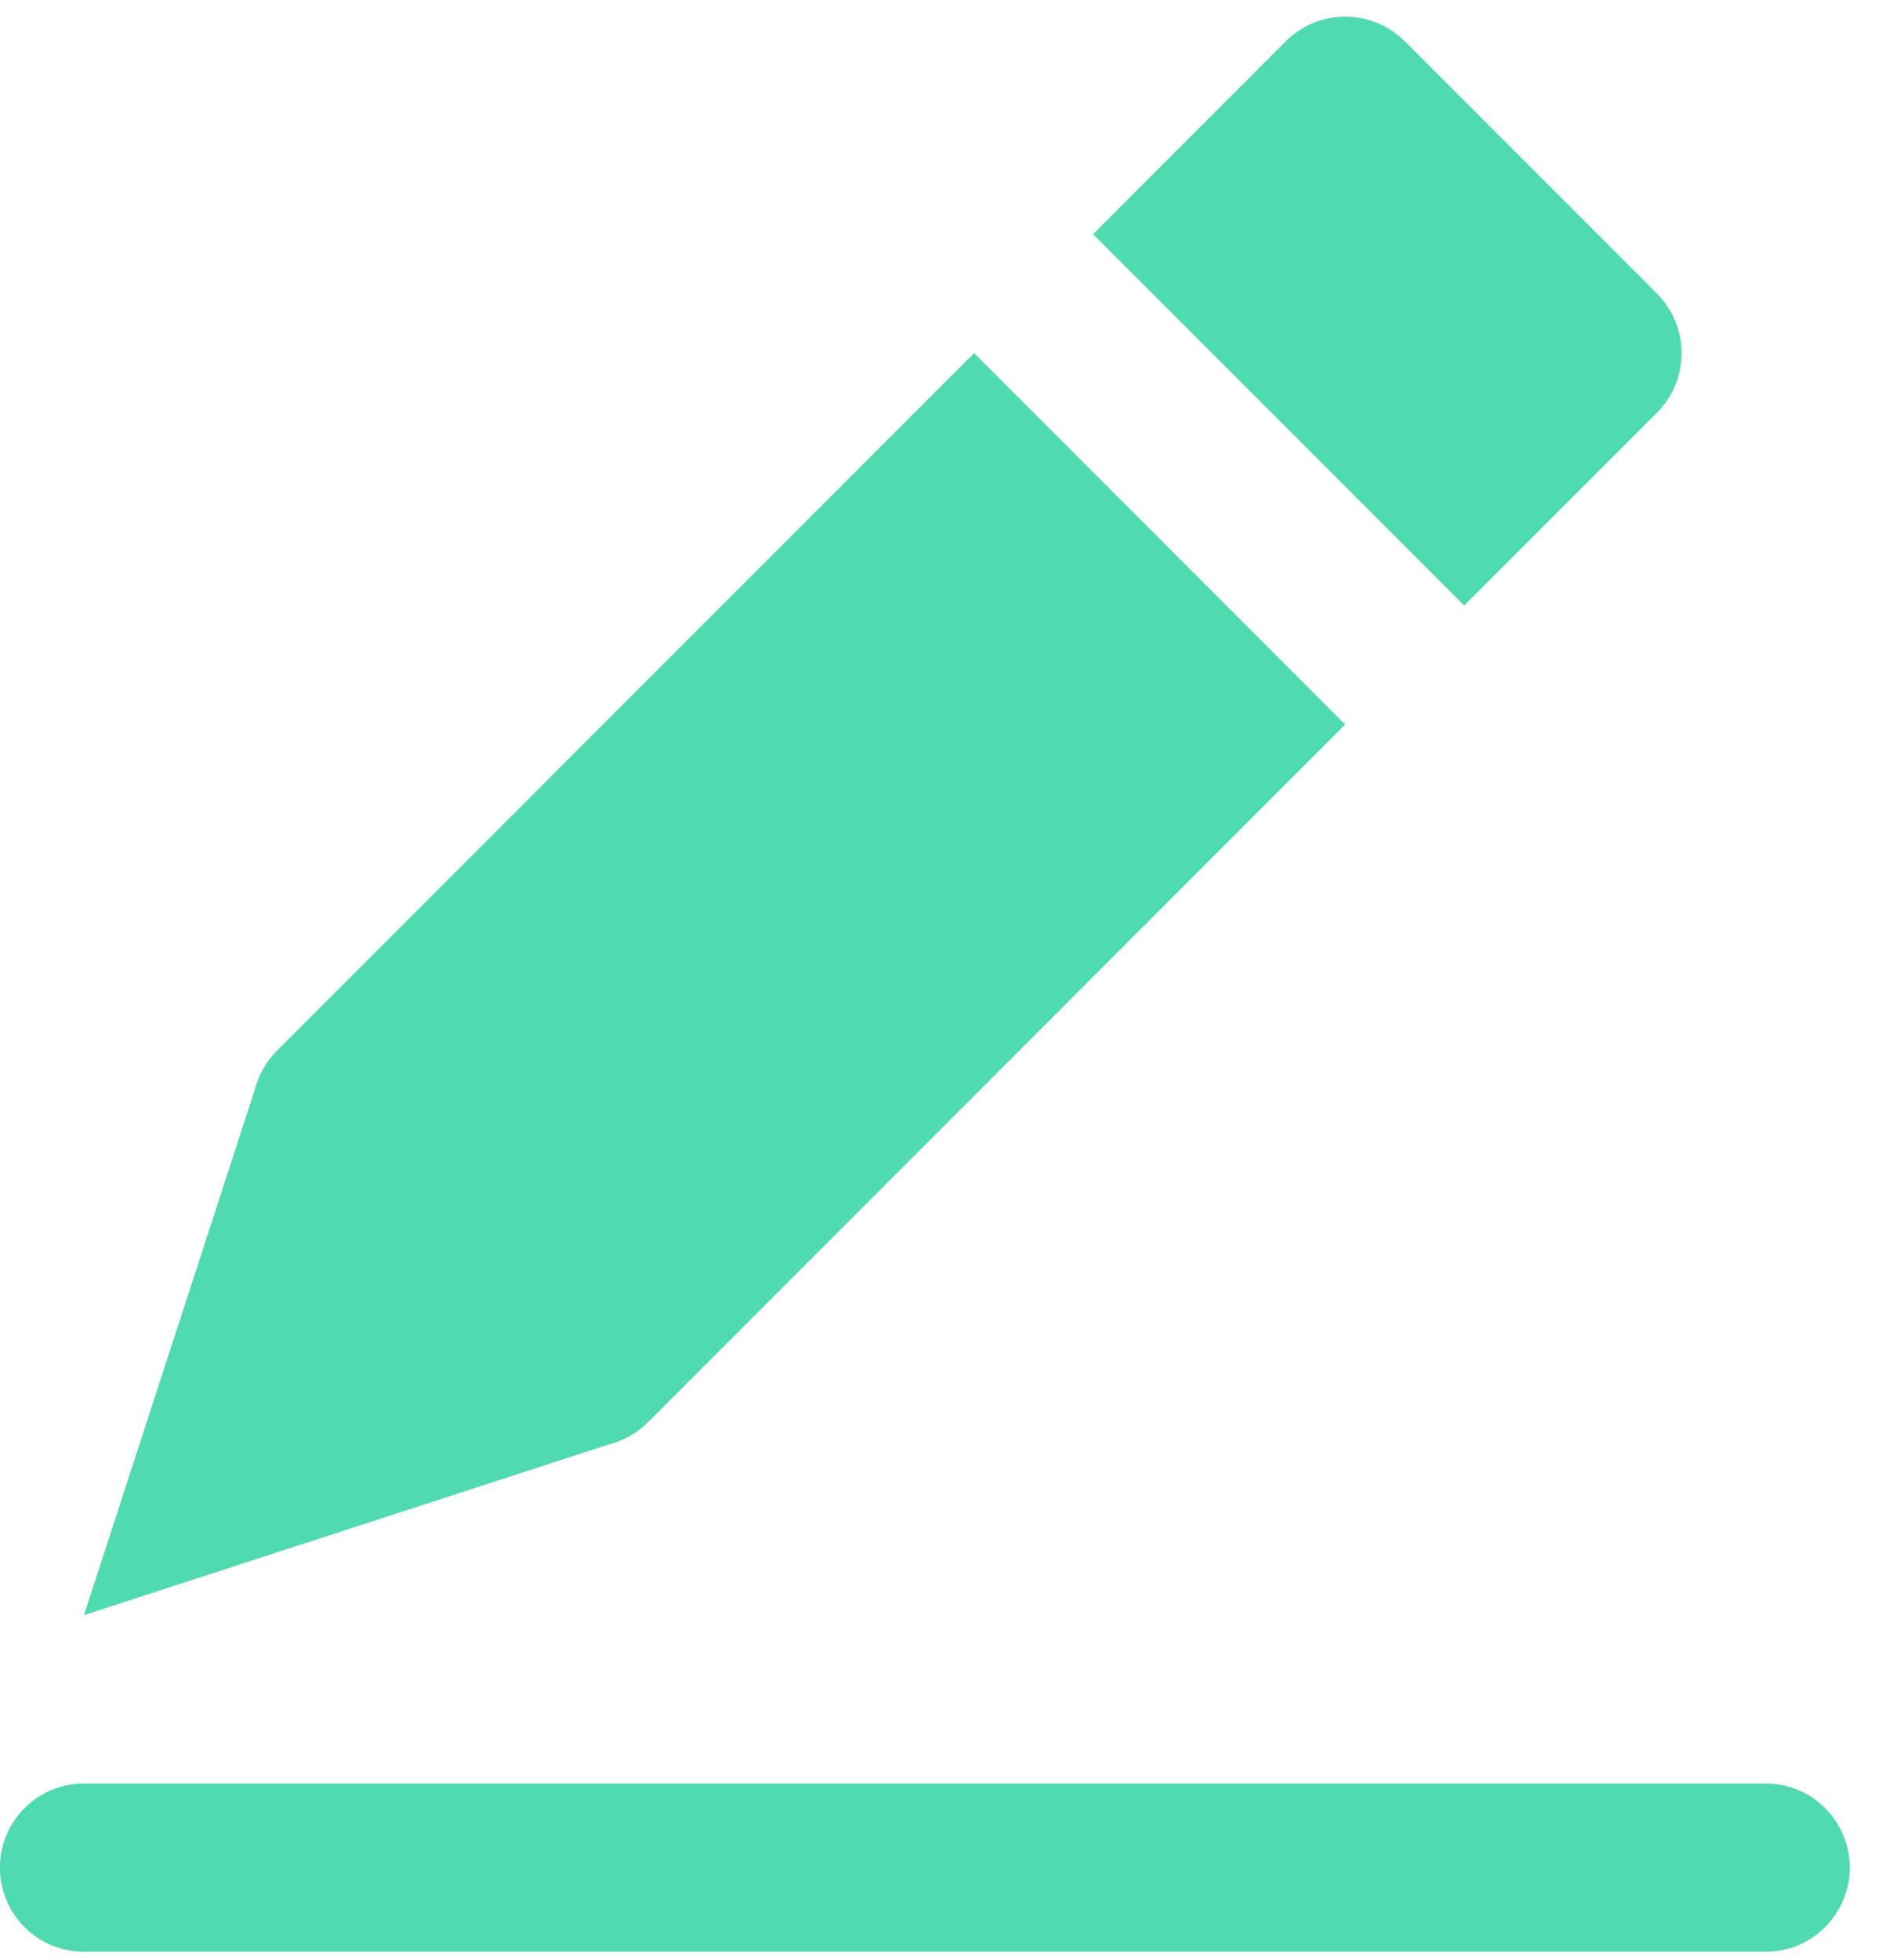
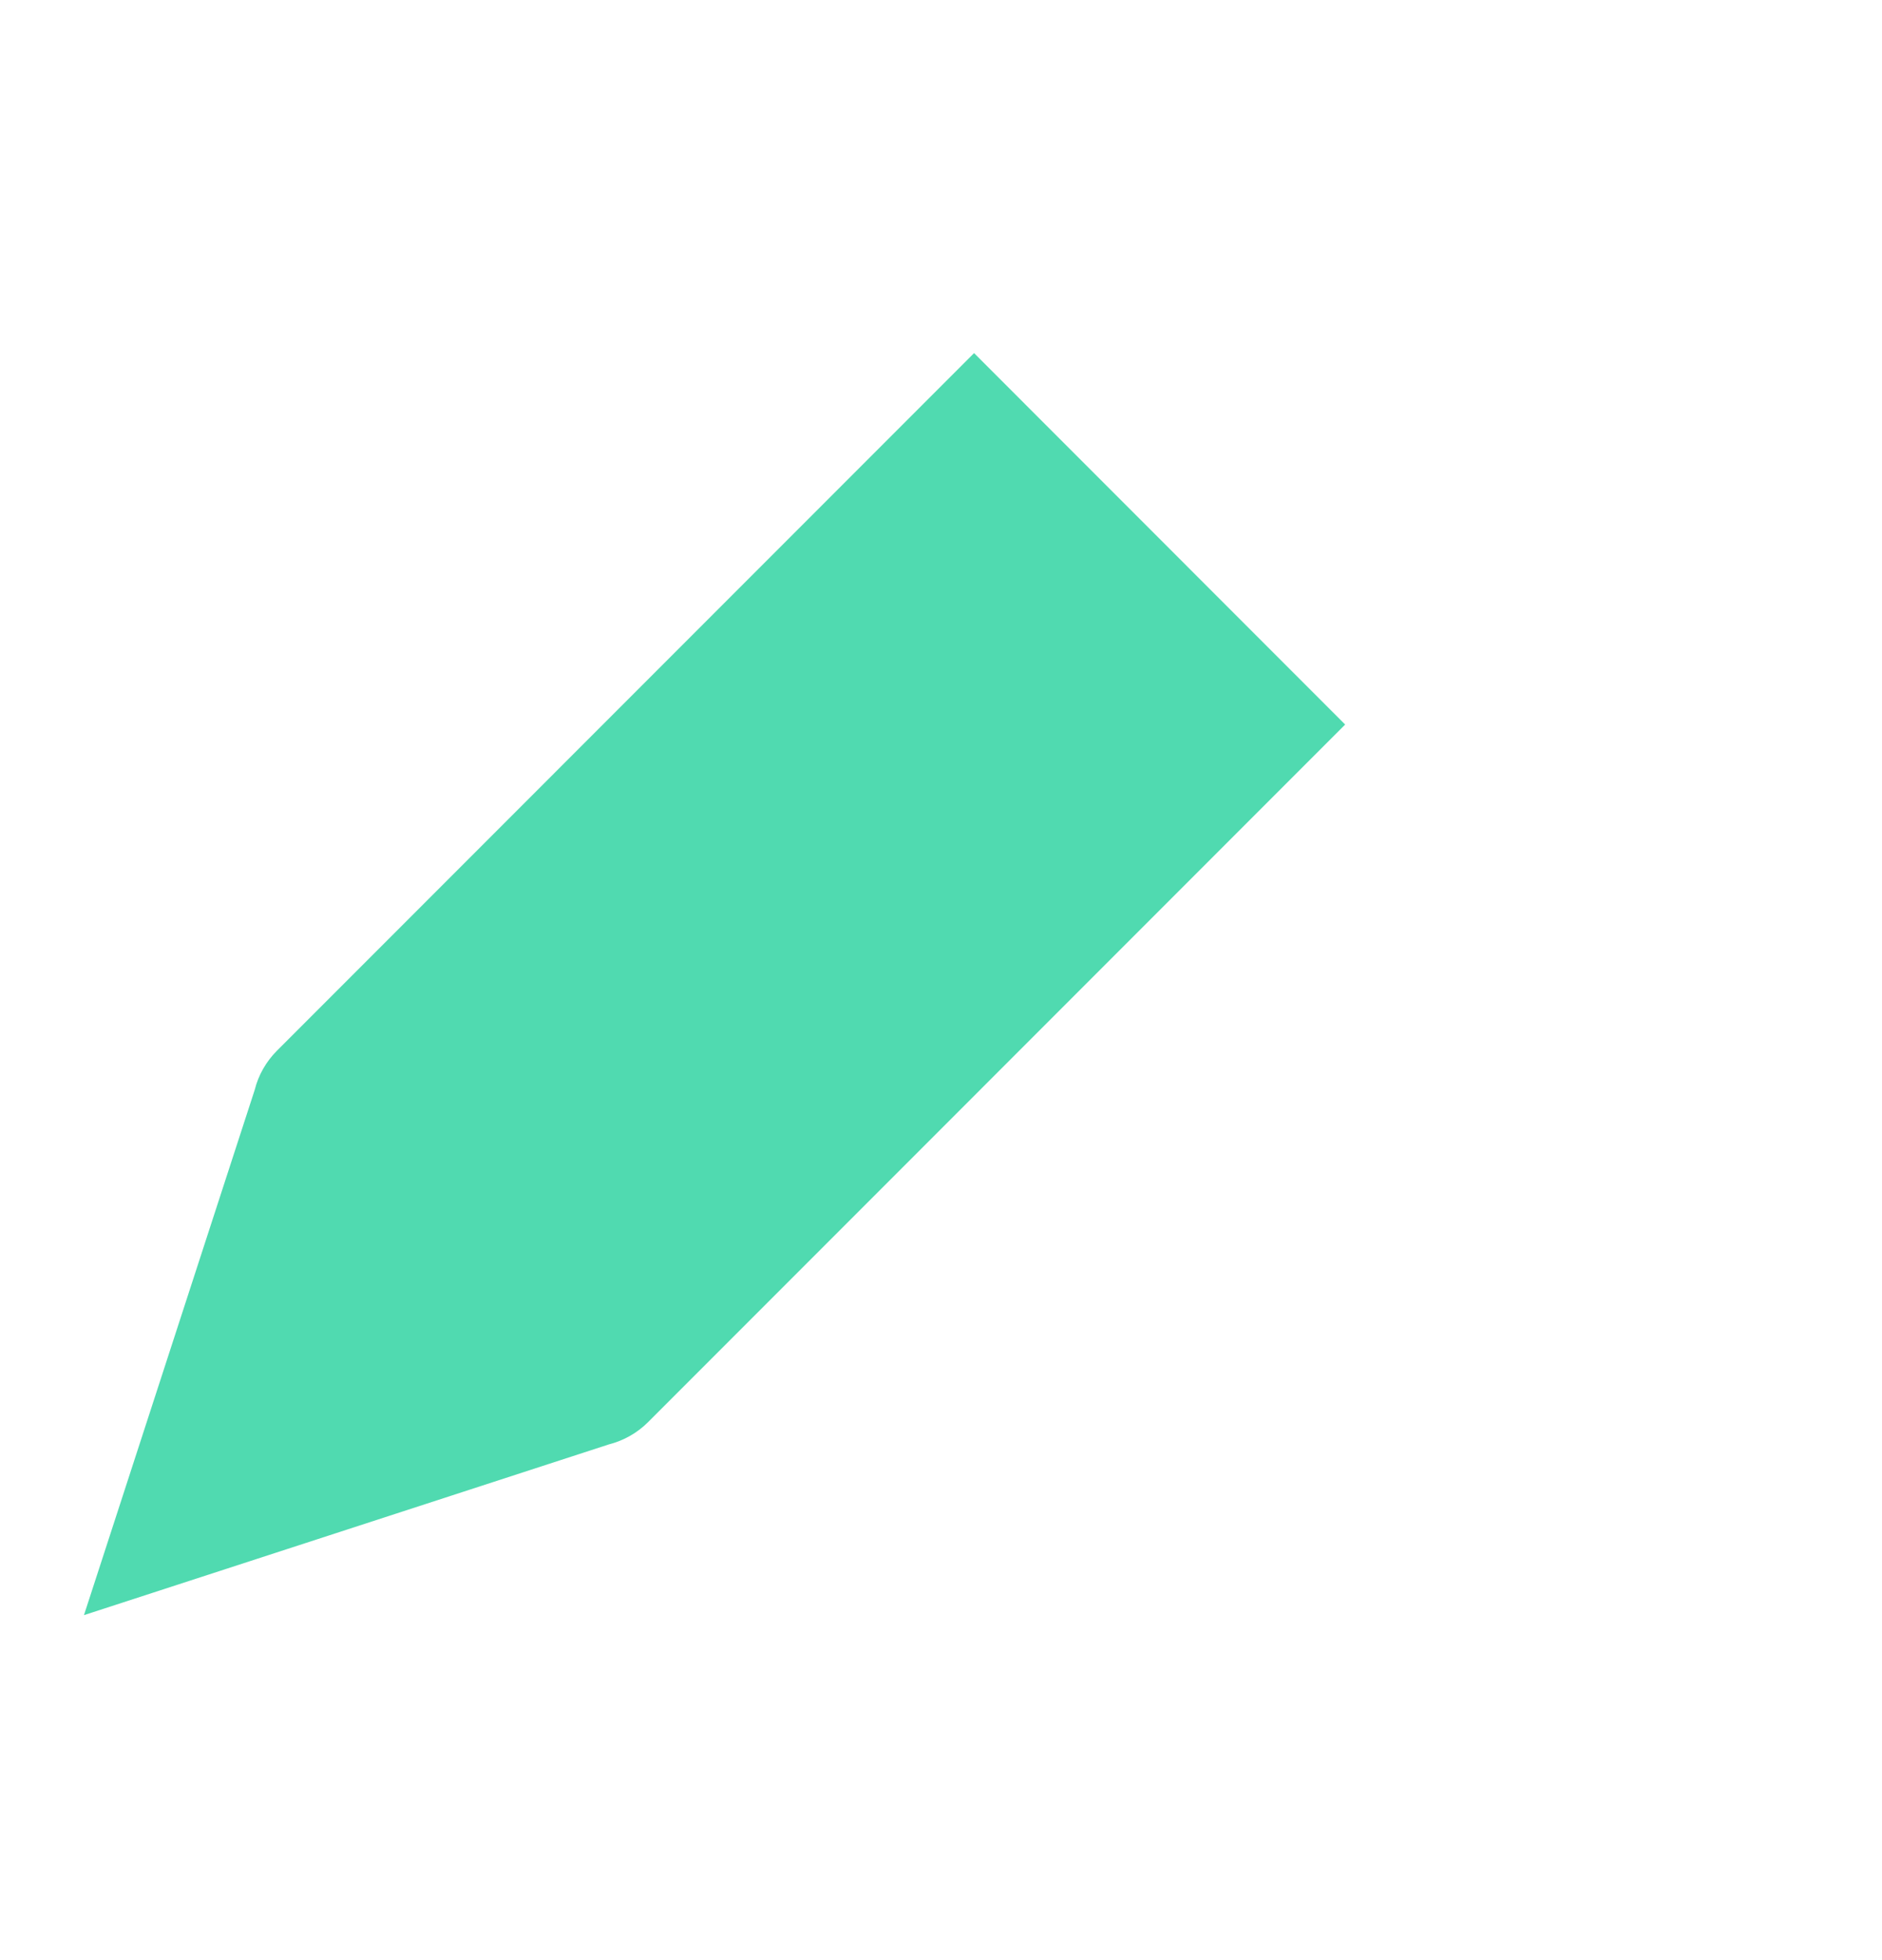
<svg xmlns="http://www.w3.org/2000/svg" width="49" height="51" viewBox="0 0 49 51" fill="none">
-   <path fill-rule="evenodd" clip-rule="evenodd" d="M25.361 9.188L7.207 27.343C6.927 27.625 6.726 27.978 6.631 28.361L2.186 42.026L15.851 37.584C16.236 37.486 16.589 37.287 16.869 37.008L35.023 18.853L25.361 9.188Z" fill="#50DAB0" />
-   <path fill-rule="evenodd" clip-rule="evenodd" d="M43.142 7.641L36.574 1.073C35.718 0.22 34.333 0.22 33.477 1.073L28.459 6.094L38.121 15.756L43.142 10.738C43.995 9.882 43.995 8.497 43.142 7.641H43.142Z" fill="#50DAB0" />
-   <path fill-rule="evenodd" clip-rule="evenodd" d="M45.972 50.785H2.186C0.977 50.785 -0.002 49.803 -0.002 48.595C-0.002 47.386 0.977 46.407 2.186 46.407H45.972C47.181 46.407 48.16 47.386 48.16 48.595C48.16 49.803 47.181 50.785 45.972 50.785Z" fill="#50DAB0" />
+   <path fill-rule="evenodd" clip-rule="evenodd" d="M25.361 9.188L7.207 27.343C6.927 27.625 6.726 27.978 6.631 28.361L2.186 42.026L15.851 37.584C16.236 37.486 16.589 37.287 16.869 37.008L35.023 18.853L25.361 9.188" fill="#50DAB0" />
</svg>